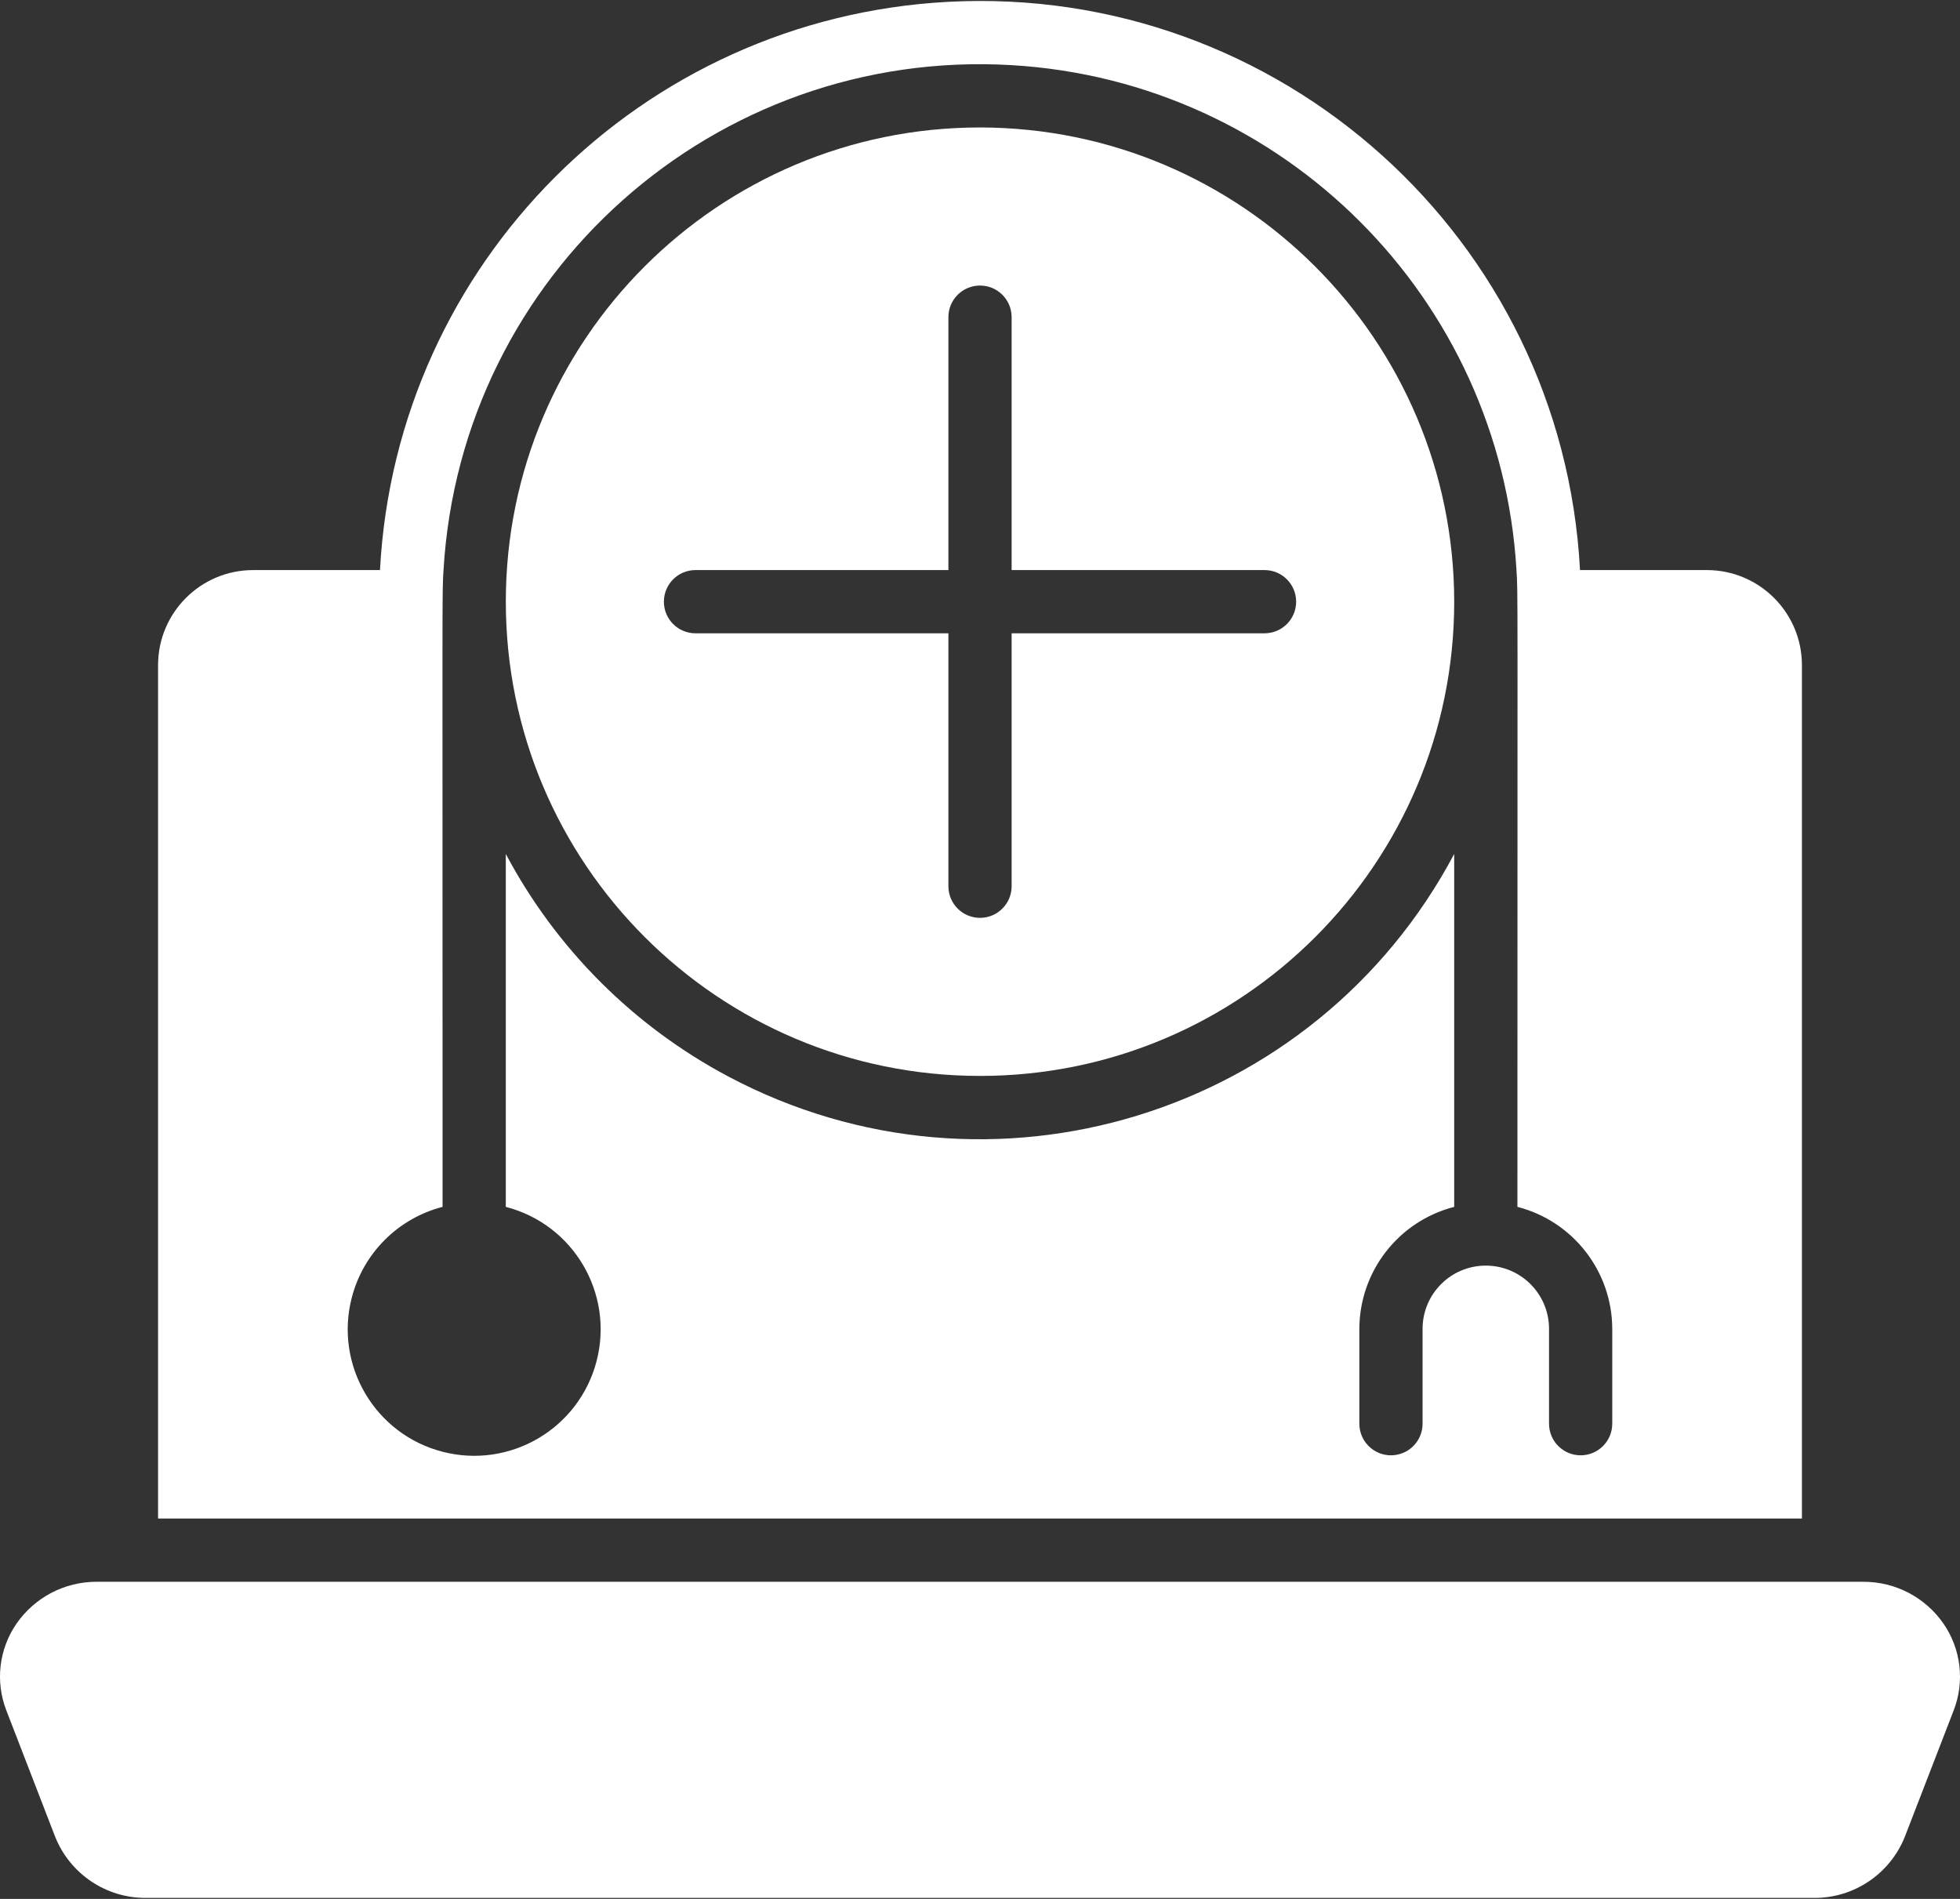
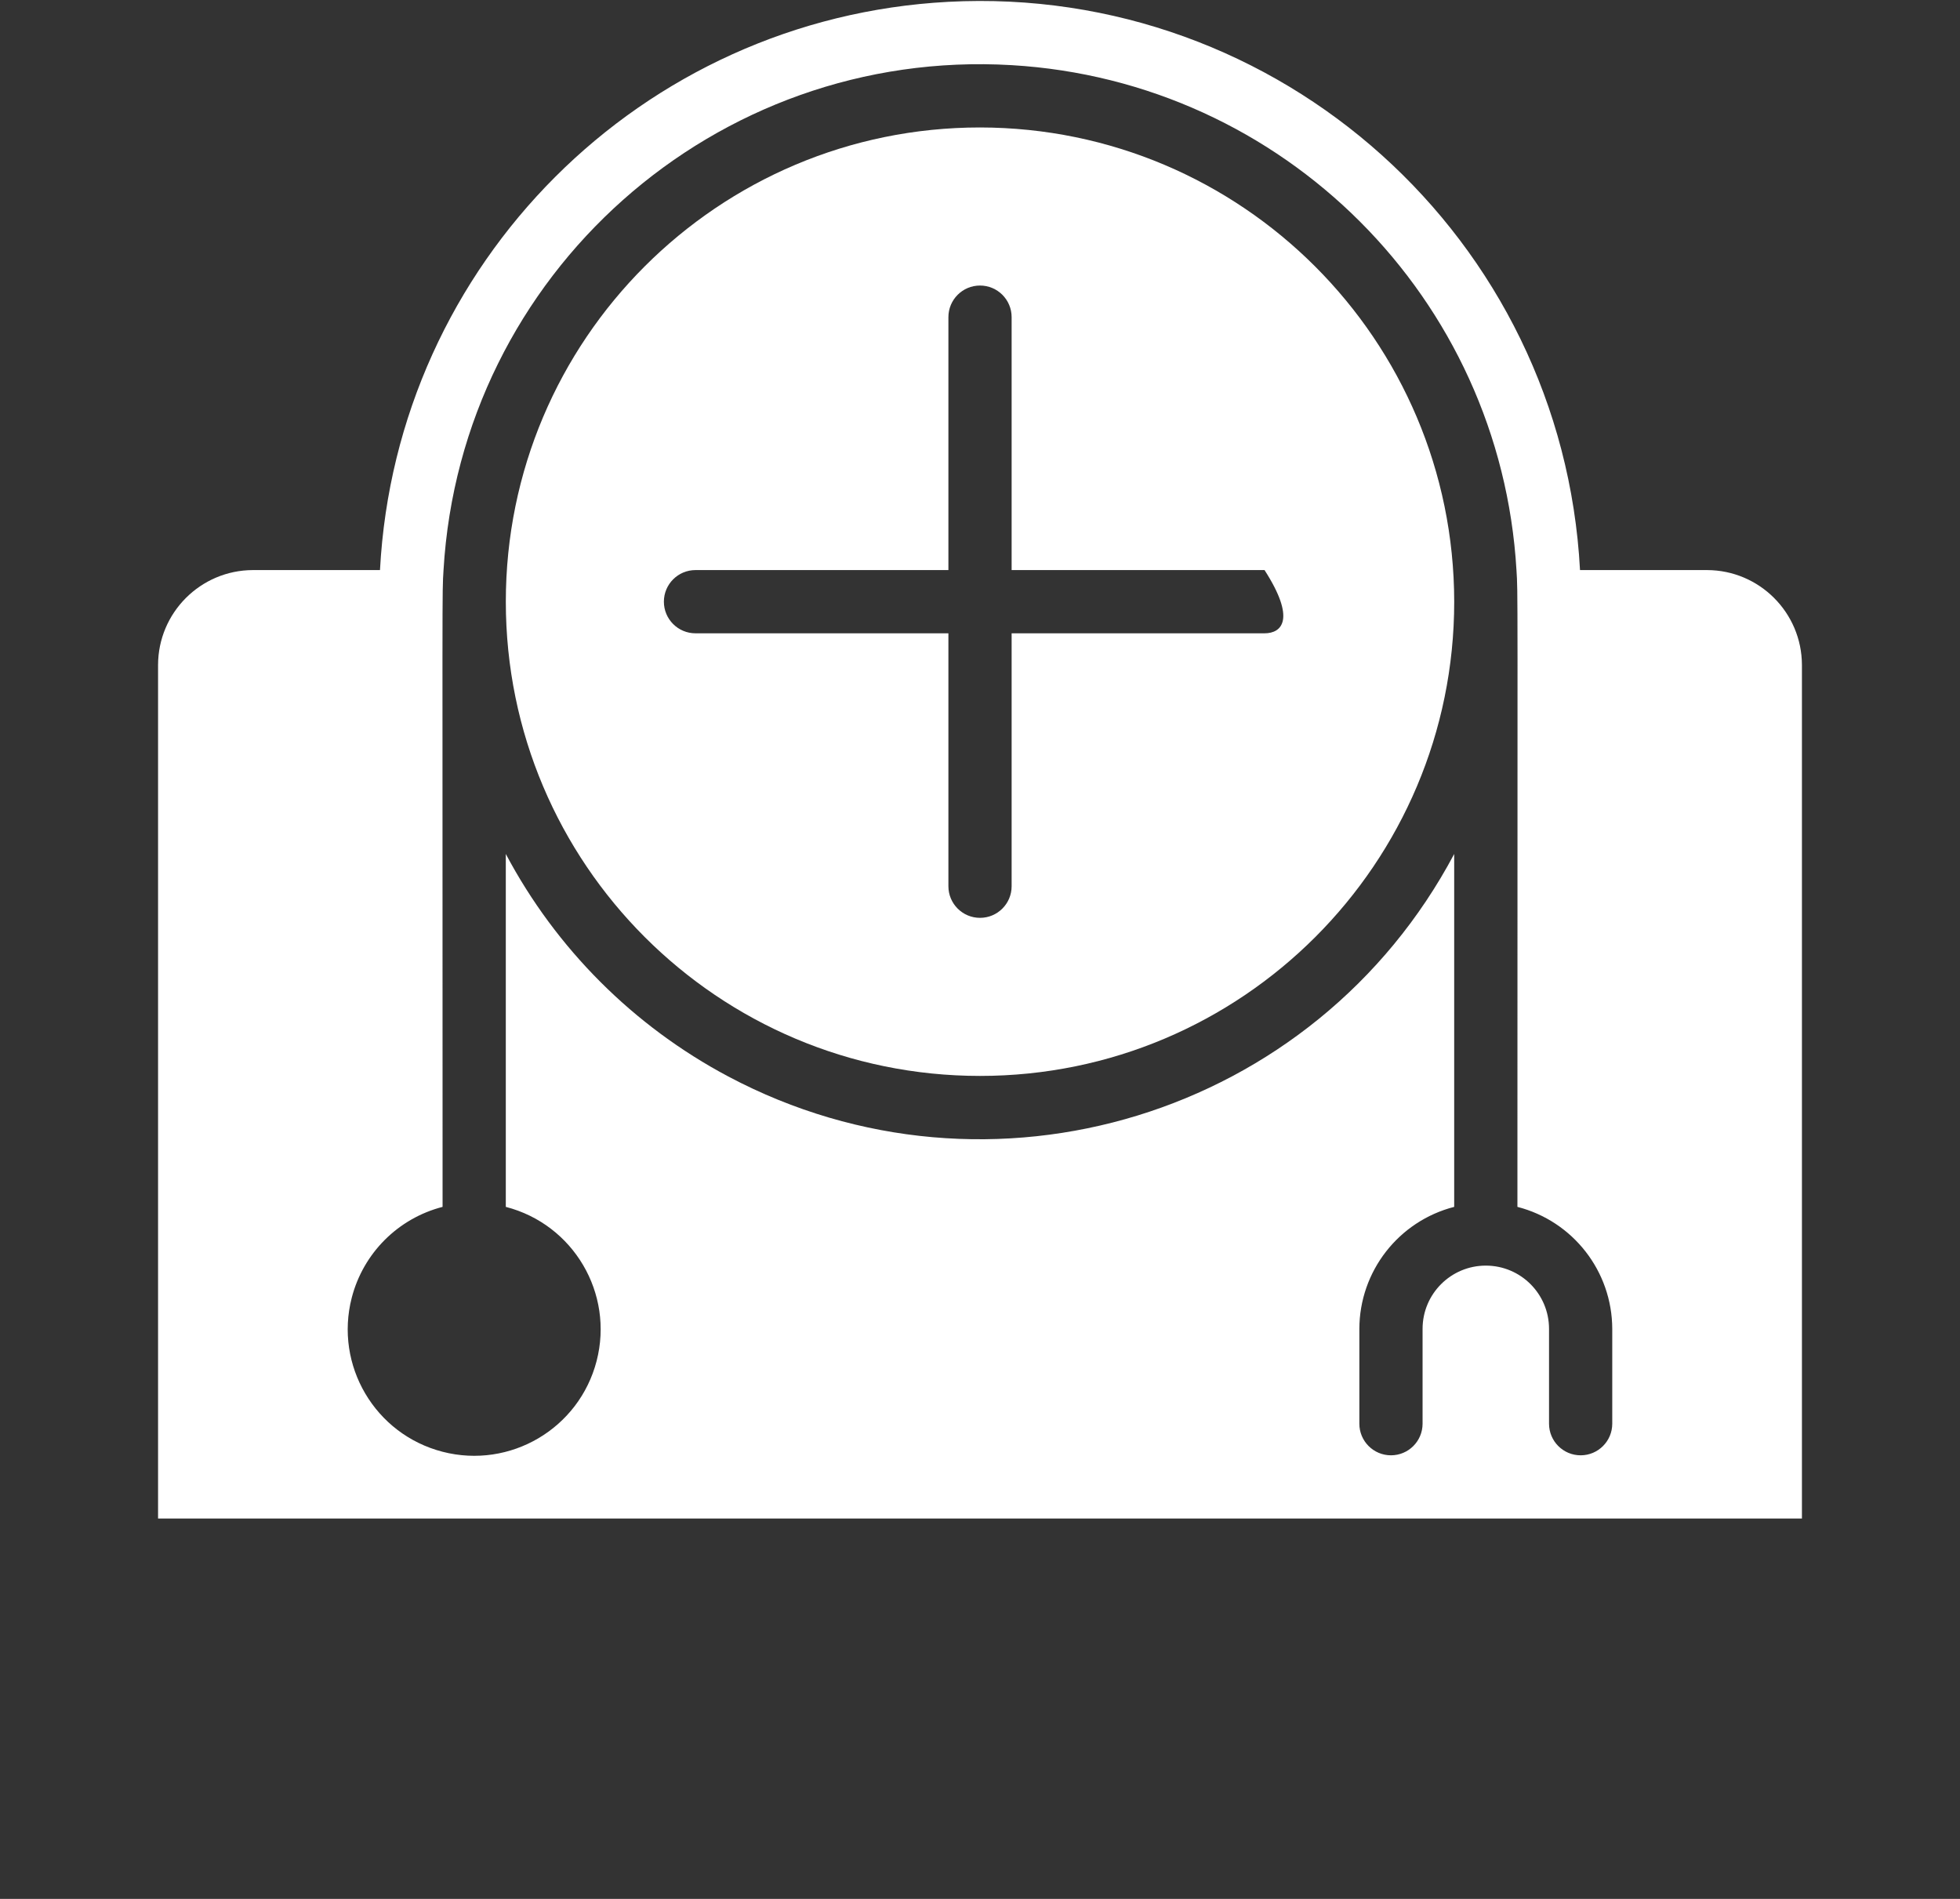
<svg xmlns="http://www.w3.org/2000/svg" width="512" height="496" viewBox="0 0 512 496" fill="none">
  <rect x="0" y="0" width="512" height="496" fill="#333333" stroke="none" />
-   <path d="M507.705 424.125C502.949 417.234 495.101 413.134 486.728 413.165H25.273C16.9 413.134 9.052 417.235 4.295 424.125C-0.267 430.754 -1.263 439.206 1.634 446.714L14.401 479.746C18.255 489.42 27.625 495.763 38.039 495.746H473.961C484.375 495.763 493.745 489.42 497.6 479.746L510.367 446.714C513.263 439.206 512.267 430.753 507.705 424.125Z" fill="white" />
-   <path d="M256.004 33.293C187.592 33.293 132.133 88.752 132.133 157.164C132.133 225.576 187.592 281.035 256.004 281.035C324.416 281.035 379.875 225.576 379.875 157.164C379.801 88.783 324.386 33.368 256.004 33.293ZM330.327 165.422H264.262V231.487C264.262 236.047 260.565 239.745 256.004 239.745C251.444 239.745 247.746 236.047 247.746 231.487V165.422H181.681C177.121 165.422 173.423 161.725 173.423 157.164C173.423 152.604 177.121 148.906 181.681 148.906H247.746V82.841C247.746 78.281 251.444 74.583 256.004 74.583C260.565 74.583 264.262 78.281 264.262 82.841V148.906H330.327C334.887 148.906 338.585 152.604 338.585 157.164C338.585 161.725 334.888 165.422 330.327 165.422Z" fill="white" />
+   <path d="M256.004 33.293C187.592 33.293 132.133 88.752 132.133 157.164C132.133 225.576 187.592 281.035 256.004 281.035C324.416 281.035 379.875 225.576 379.875 157.164C379.801 88.783 324.386 33.368 256.004 33.293ZM330.327 165.422H264.262V231.487C264.262 236.047 260.565 239.745 256.004 239.745C251.444 239.745 247.746 236.047 247.746 231.487V165.422H181.681C177.121 165.422 173.423 161.725 173.423 157.164C173.423 152.604 177.121 148.906 181.681 148.906H247.746V82.841C247.746 78.281 251.444 74.583 256.004 74.583C260.565 74.583 264.262 78.281 264.262 82.841V148.906H330.327C338.585 161.725 334.888 165.422 330.327 165.422Z" fill="white" />
  <path d="M470.709 173.68C470.669 160.014 459.601 148.946 445.935 148.906H412.738C408.148 62.341 334.253 -4.111 247.688 0.478C167.541 4.728 103.511 68.758 99.261 148.906H66.063C52.397 148.946 41.329 160.014 41.289 173.68V396.648H470.709V173.68ZM421.161 371.874C421.161 376.434 417.463 380.132 412.903 380.132C408.342 380.132 404.645 376.434 404.645 371.874V347.1C404.645 337.978 397.251 330.583 388.128 330.583C379.006 330.583 371.612 337.978 371.612 347.1V371.874C371.612 376.434 367.915 380.132 363.354 380.132C358.794 380.132 355.096 376.434 355.096 371.874V347.1C355.14 332.078 365.323 318.983 379.87 315.24V223.06C343.56 291.472 258.664 317.495 190.252 281.185C165.507 268.05 145.262 247.805 132.128 223.06V315.24C149.792 319.8 160.414 337.818 155.853 355.482C151.293 373.146 133.276 383.768 115.612 379.207C97.948 374.647 87.326 356.629 91.886 338.965C94.89 327.33 103.976 318.244 115.612 315.24C115.612 148.116 115.455 155.586 115.86 148.906C120.416 71.509 186.851 12.46 264.248 17.015C335.285 21.197 391.958 77.869 396.139 148.906C396.545 155.586 396.387 148.126 396.387 315.24C410.934 318.983 421.117 332.078 421.161 347.1V371.874Z" fill="white" />
</svg>